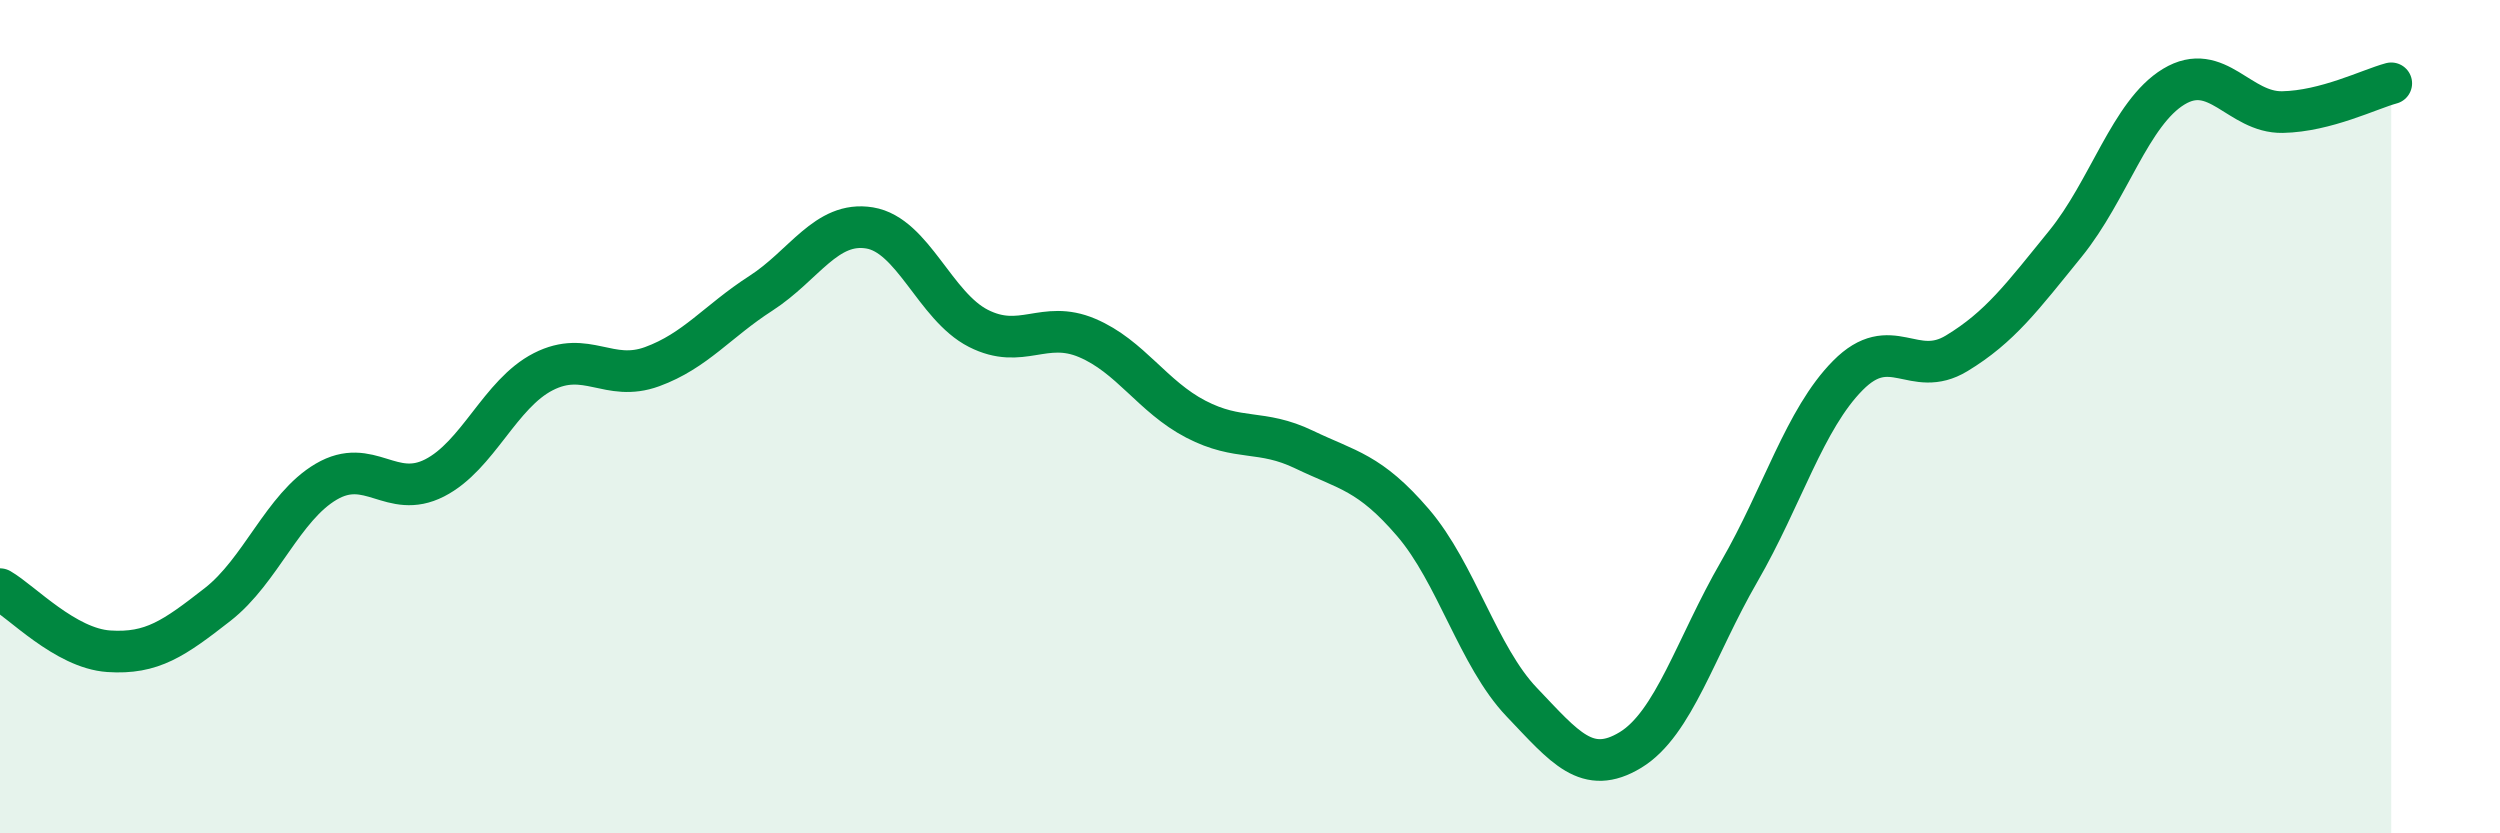
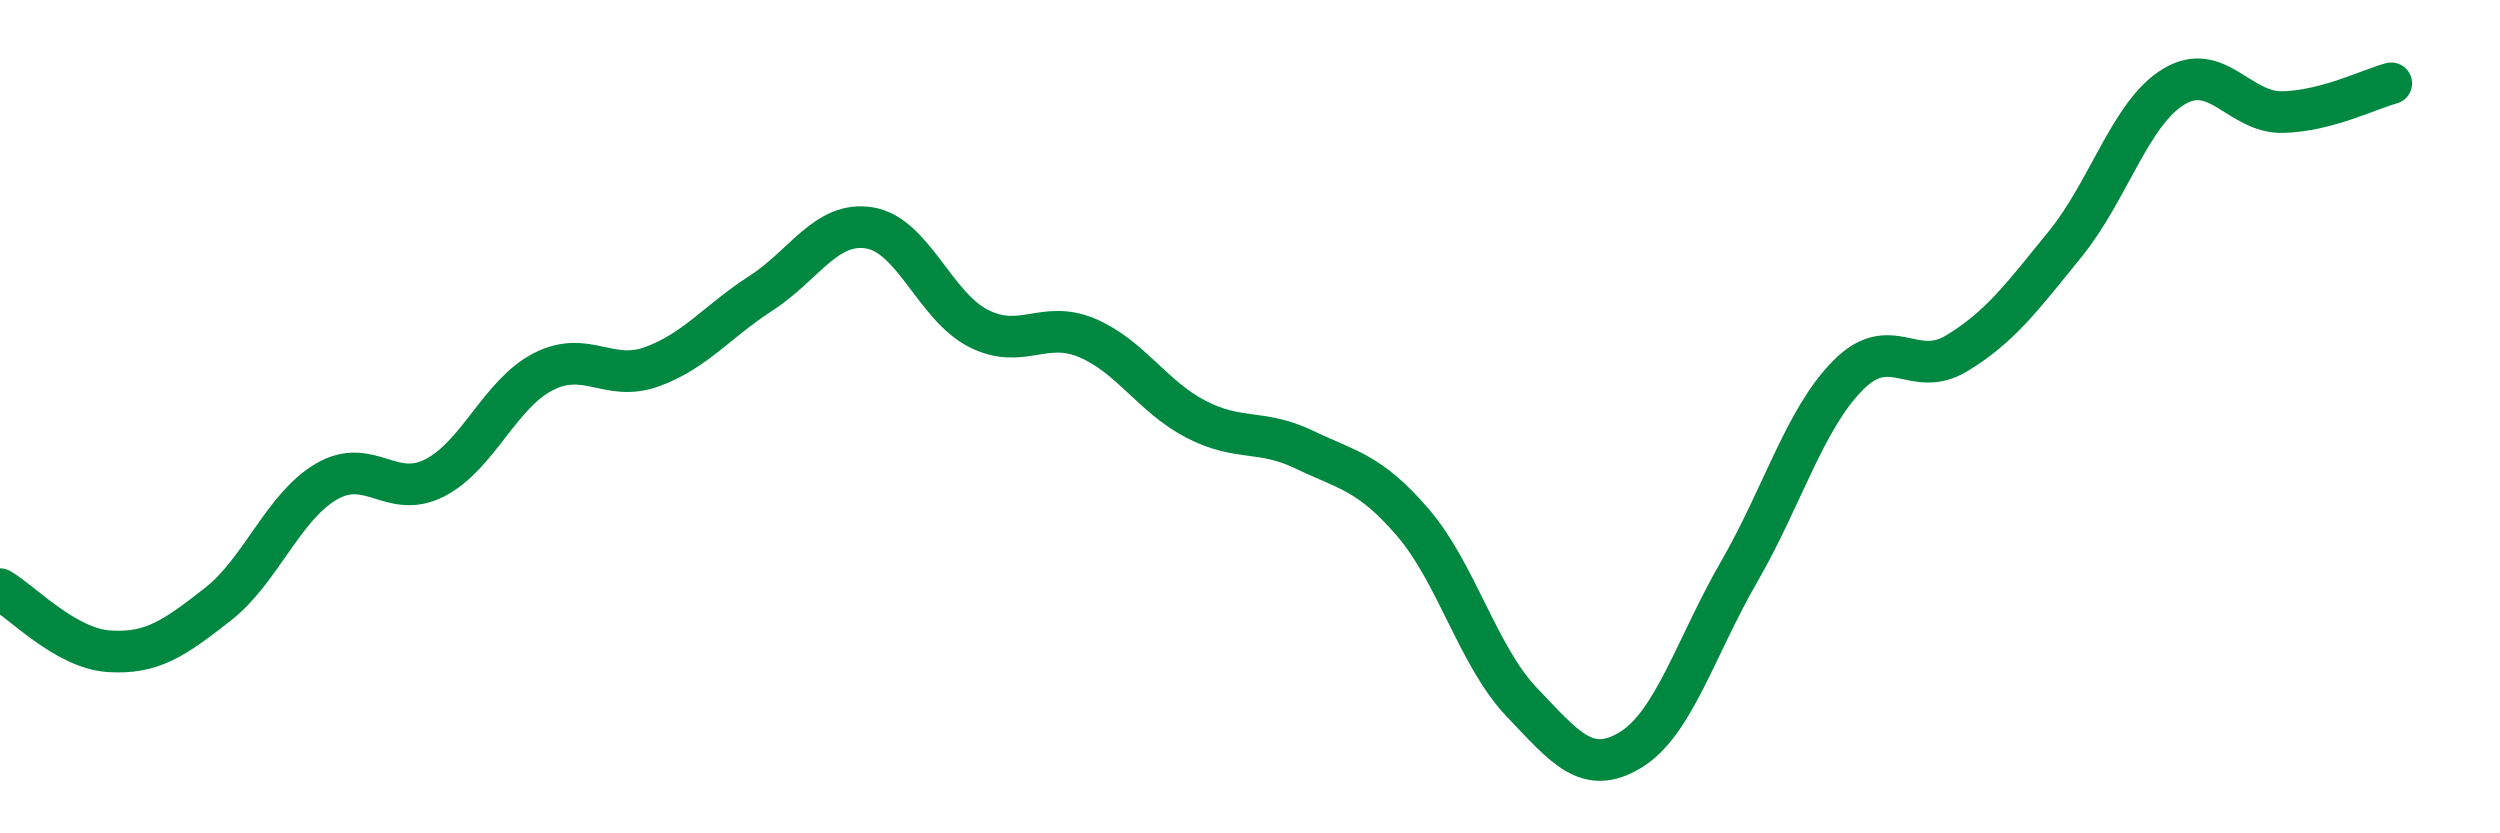
<svg xmlns="http://www.w3.org/2000/svg" width="60" height="20" viewBox="0 0 60 20">
-   <path d="M 0,14.14 C 0.52,14.44 1.57,15.56 2.61,15.63 C 3.65,15.7 4.18,15.32 5.22,14.51 C 6.26,13.7 6.79,12.17 7.83,11.56 C 8.87,10.95 9.39,12 10.43,11.47 C 11.47,10.94 12,9.45 13.04,8.92 C 14.08,8.39 14.61,9.18 15.65,8.8 C 16.69,8.42 17.22,7.71 18.26,7.04 C 19.3,6.37 19.83,5.3 20.87,5.47 C 21.91,5.64 22.44,7.35 23.48,7.88 C 24.52,8.41 25.05,7.67 26.09,8.11 C 27.13,8.55 27.66,9.52 28.7,10.06 C 29.74,10.6 30.26,10.29 31.3,10.79 C 32.34,11.29 32.87,11.33 33.91,12.54 C 34.95,13.75 35.48,15.76 36.52,16.85 C 37.56,17.94 38.09,18.63 39.13,18 C 40.17,17.37 40.7,15.52 41.74,13.72 C 42.78,11.92 43.31,10.06 44.35,9.01 C 45.39,7.96 45.92,9.11 46.96,8.48 C 48,7.85 48.53,7.13 49.57,5.85 C 50.61,4.57 51.13,2.71 52.17,2.08 C 53.21,1.45 53.74,2.71 54.78,2.69 C 55.82,2.67 56.87,2.14 57.39,2L57.39 20L0 20Z" fill="#008740" opacity="0.1" stroke-linecap="round" stroke-linejoin="round" />
  <path d="M 0,14.14 C 0.52,14.44 1.57,15.56 2.61,15.63 C 3.65,15.7 4.18,15.32 5.22,14.51 C 6.26,13.7 6.79,12.17 7.83,11.56 C 8.87,10.95 9.39,12 10.43,11.47 C 11.47,10.94 12,9.45 13.04,8.92 C 14.08,8.39 14.61,9.18 15.65,8.8 C 16.69,8.42 17.22,7.71 18.26,7.04 C 19.3,6.37 19.83,5.3 20.87,5.47 C 21.91,5.64 22.44,7.35 23.48,7.88 C 24.52,8.41 25.05,7.67 26.09,8.11 C 27.13,8.55 27.66,9.52 28.7,10.06 C 29.74,10.6 30.26,10.29 31.3,10.79 C 32.34,11.29 32.87,11.33 33.91,12.54 C 34.95,13.75 35.48,15.76 36.52,16.85 C 37.56,17.94 38.09,18.63 39.13,18 C 40.17,17.37 40.7,15.52 41.74,13.72 C 42.78,11.92 43.31,10.06 44.35,9.01 C 45.39,7.96 45.92,9.11 46.96,8.48 C 48,7.85 48.53,7.13 49.57,5.85 C 50.61,4.57 51.13,2.71 52.17,2.08 C 53.21,1.45 53.74,2.71 54.78,2.69 C 55.82,2.67 56.87,2.14 57.39,2" stroke="#008740" stroke-width="1" fill="none" stroke-linecap="round" stroke-linejoin="round" />
</svg>